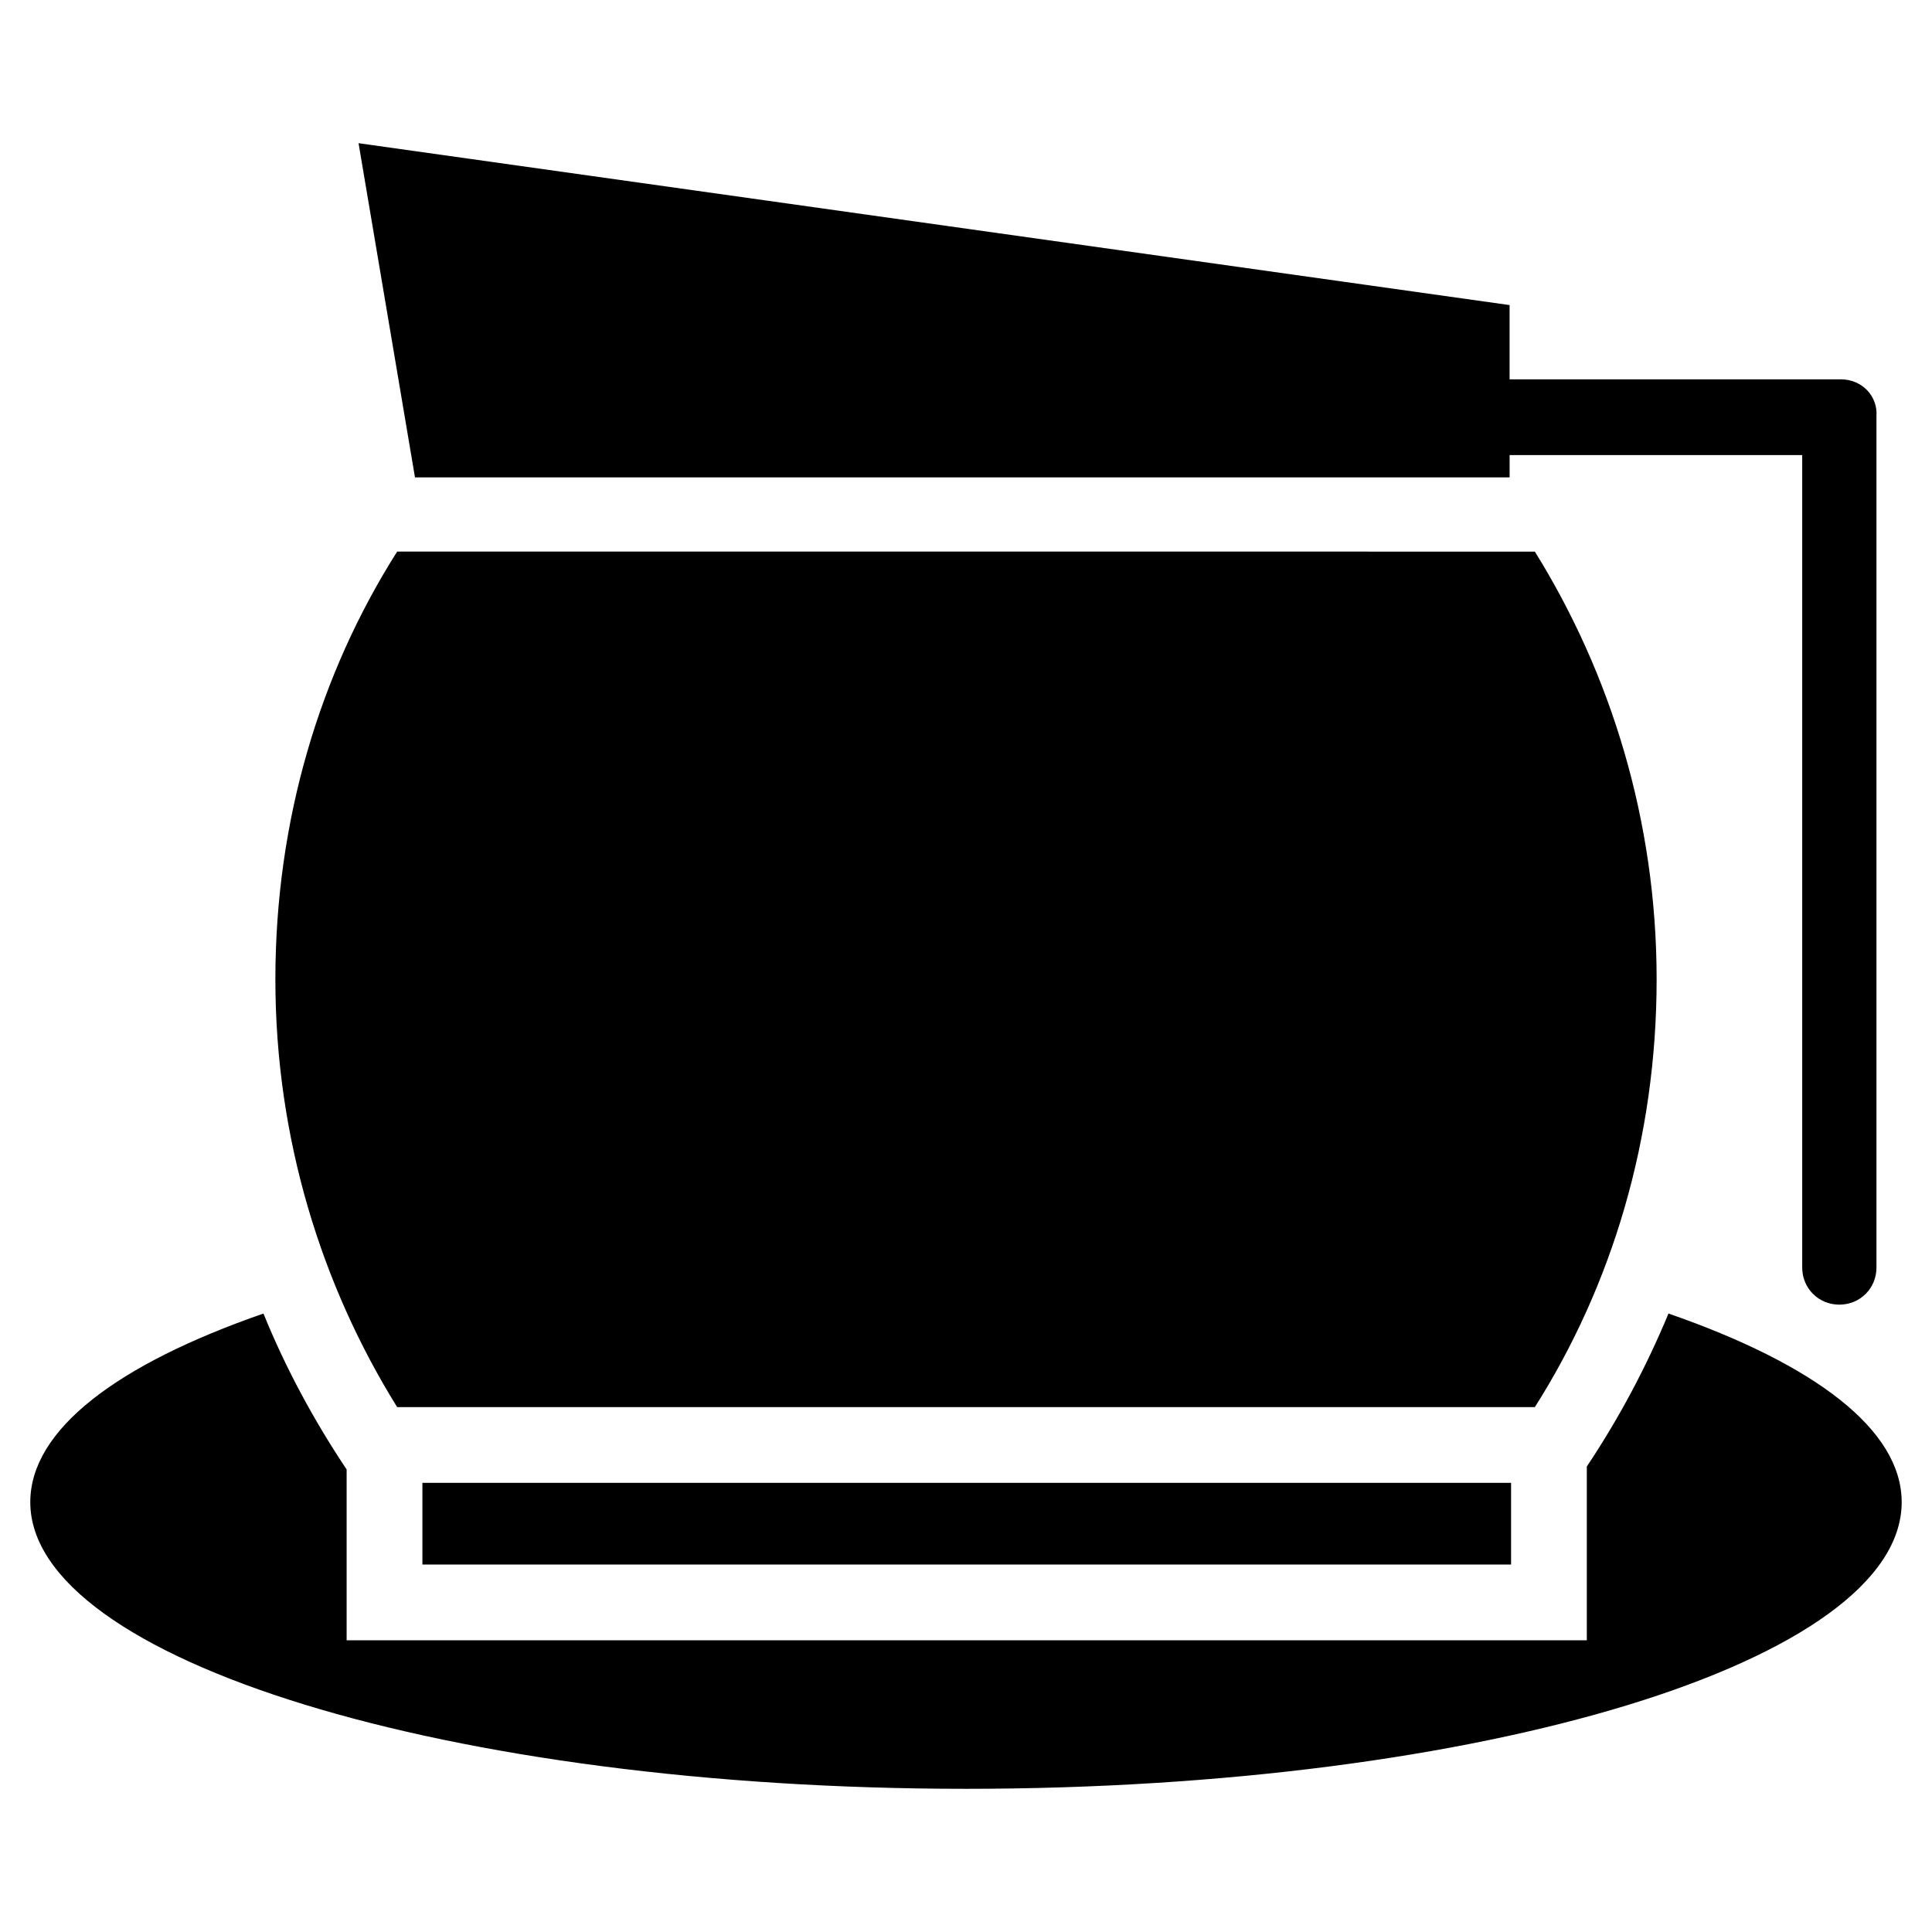
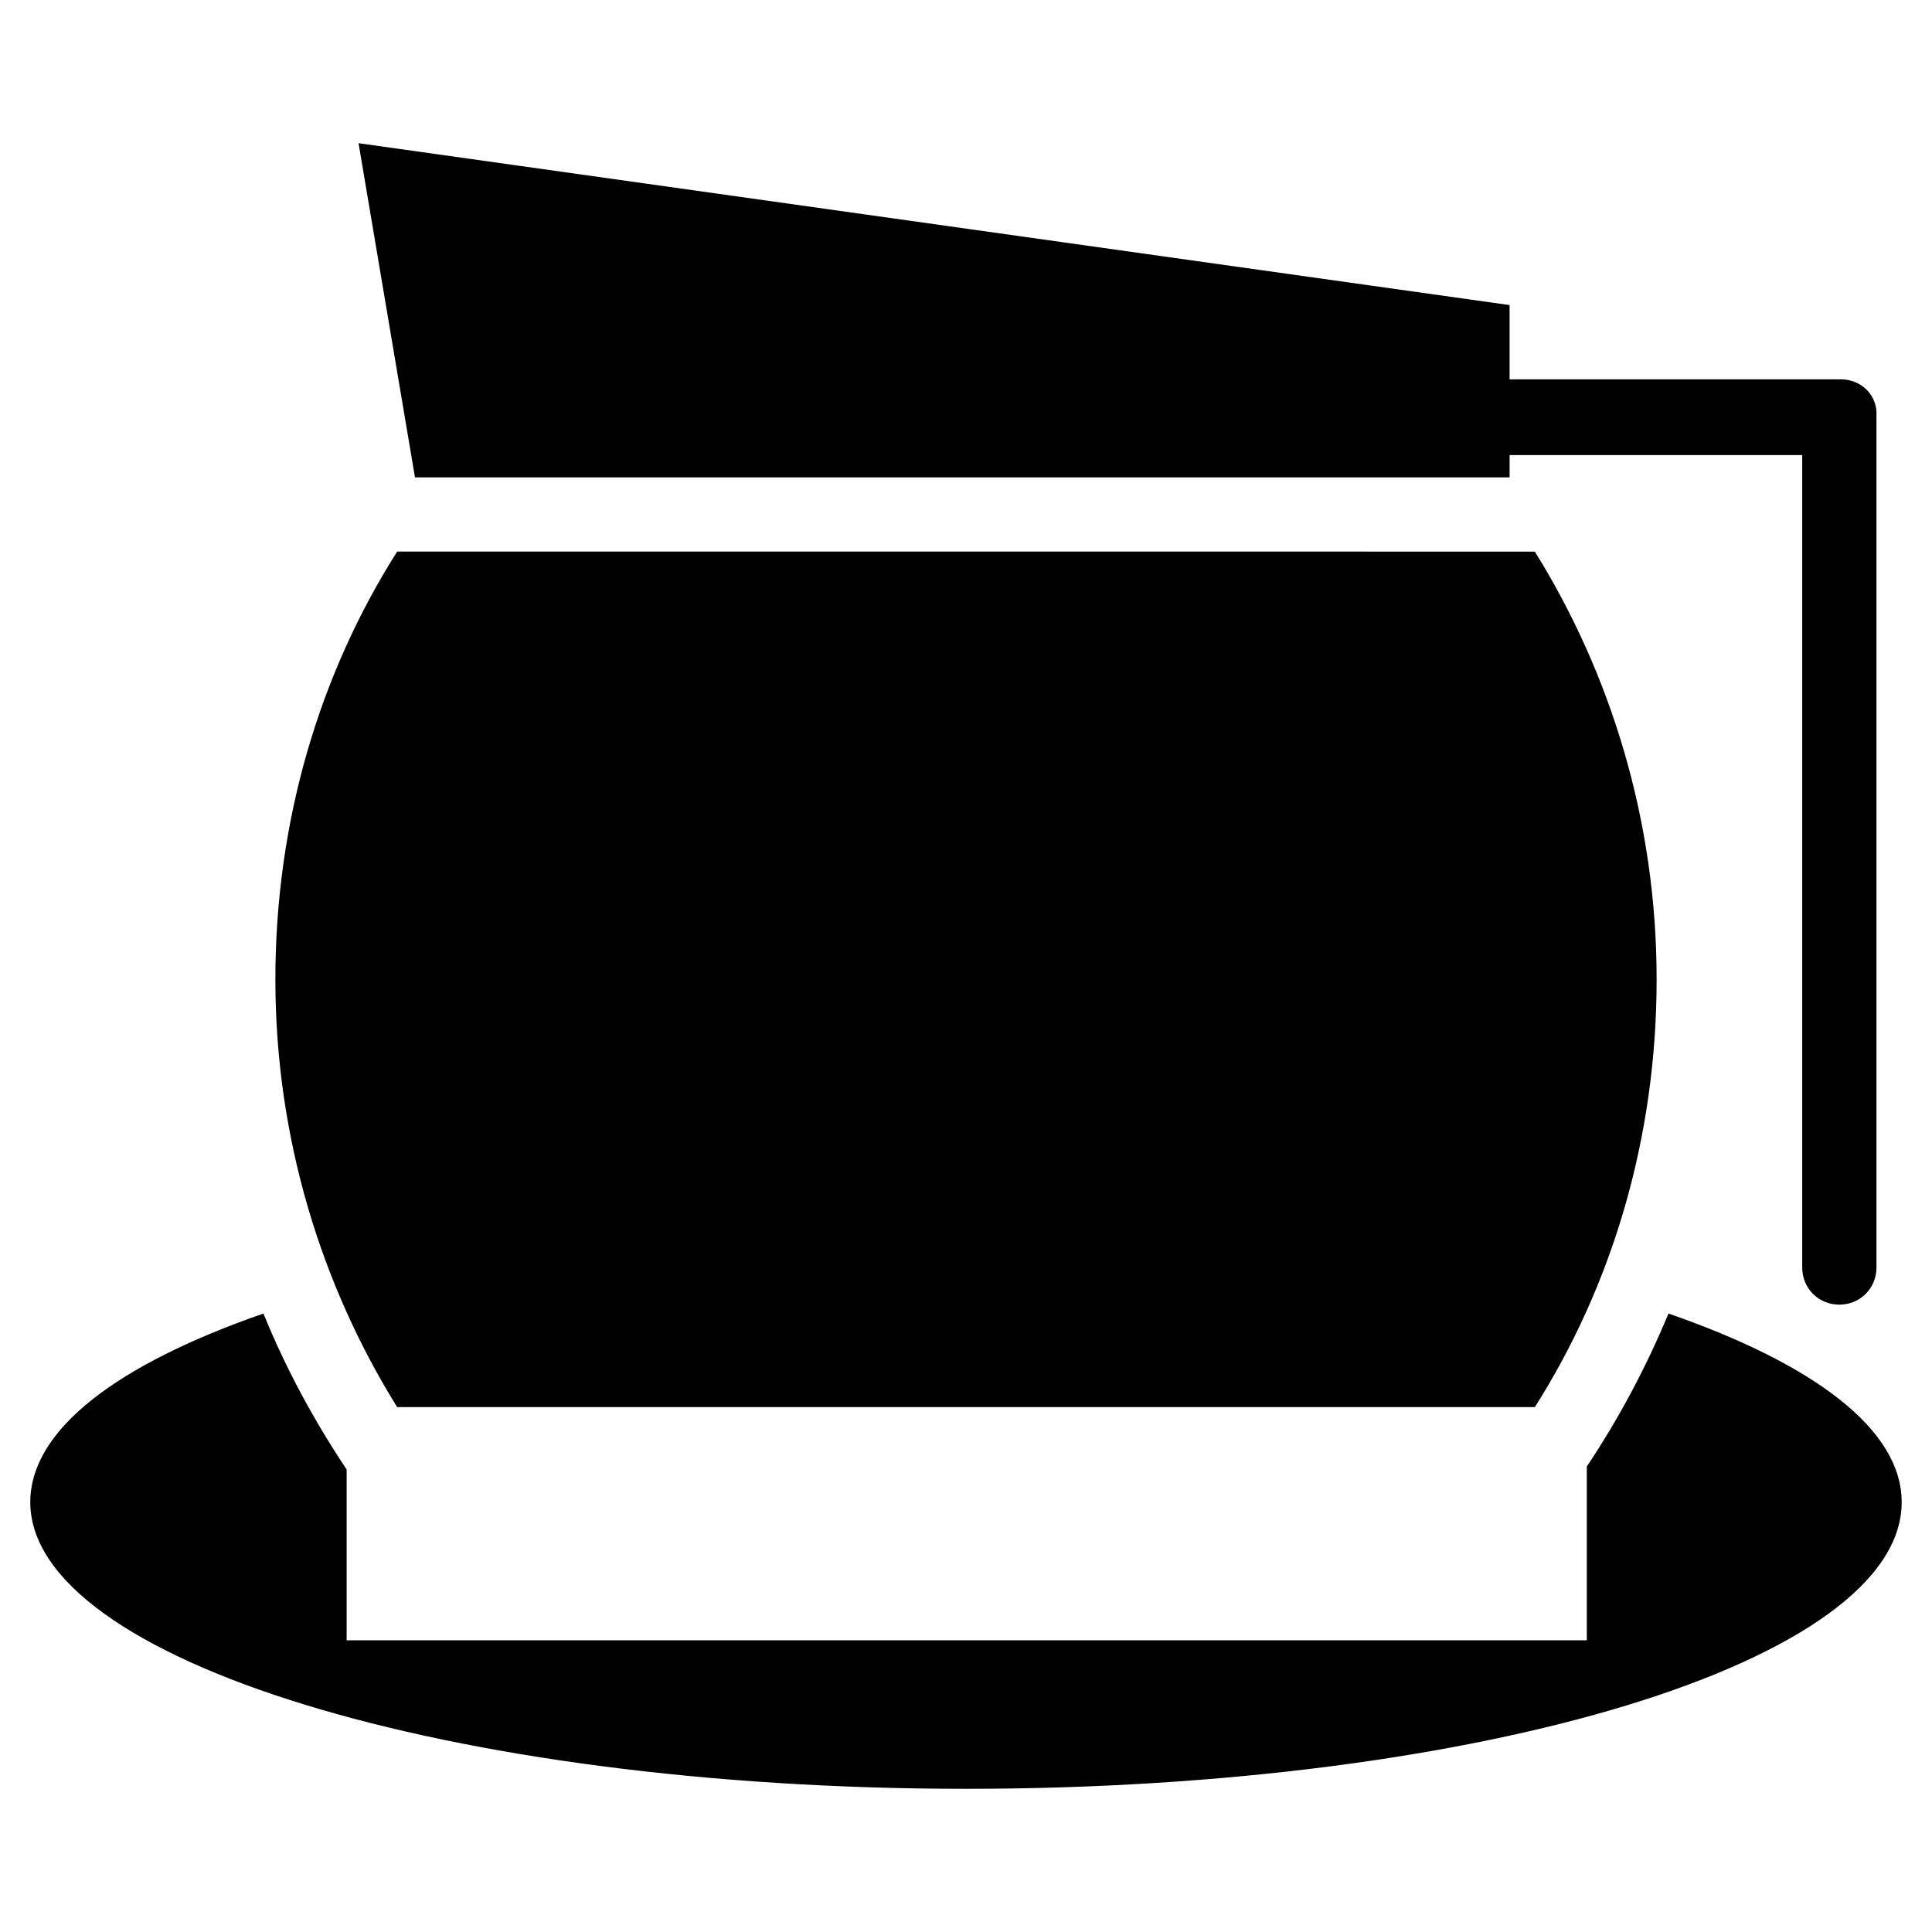
<svg xmlns="http://www.w3.org/2000/svg" fill="#000000" width="800px" height="800px" version="1.1" viewBox="144 144 512 512">
  <g>
    <path d="m586.17 492.1c-5.902 14.168-12.988 27.551-21.648 40.539v46.051l-328.66 0.004v-45.266c-8.66-12.988-16.137-26.766-22.043-41.328-38.57 13.383-61.793 30.699-61.793 49.988 0 41.723 111 75.965 247.97 75.965s247.97-33.852 247.97-75.965c0-19.289-23.223-36.605-61.797-49.988z" />
    <path d="m631.83 244.53h-87.773v-19.68l-305.04-42.902 14.957 88.559h290.09v-5.902h77.539v215.3c0 5.512 4.328 9.84 9.84 9.84s9.84-4.328 9.84-9.84v-225.54c0.391-5.512-3.938-9.84-9.449-9.84z" />
-     <path d="m255.94 536.97h288.51v21.648h-288.51z" />
    <path d="m550.75 516.9c20.469-32.273 32.273-71.242 32.273-113.36 0-42.117-12.203-81.082-32.273-113.36l-301.5-0.004c-20.469 32.273-32.273 71.242-32.273 113.36 0 42.117 12.203 81.082 32.273 113.36z" />
  </g>
</svg>